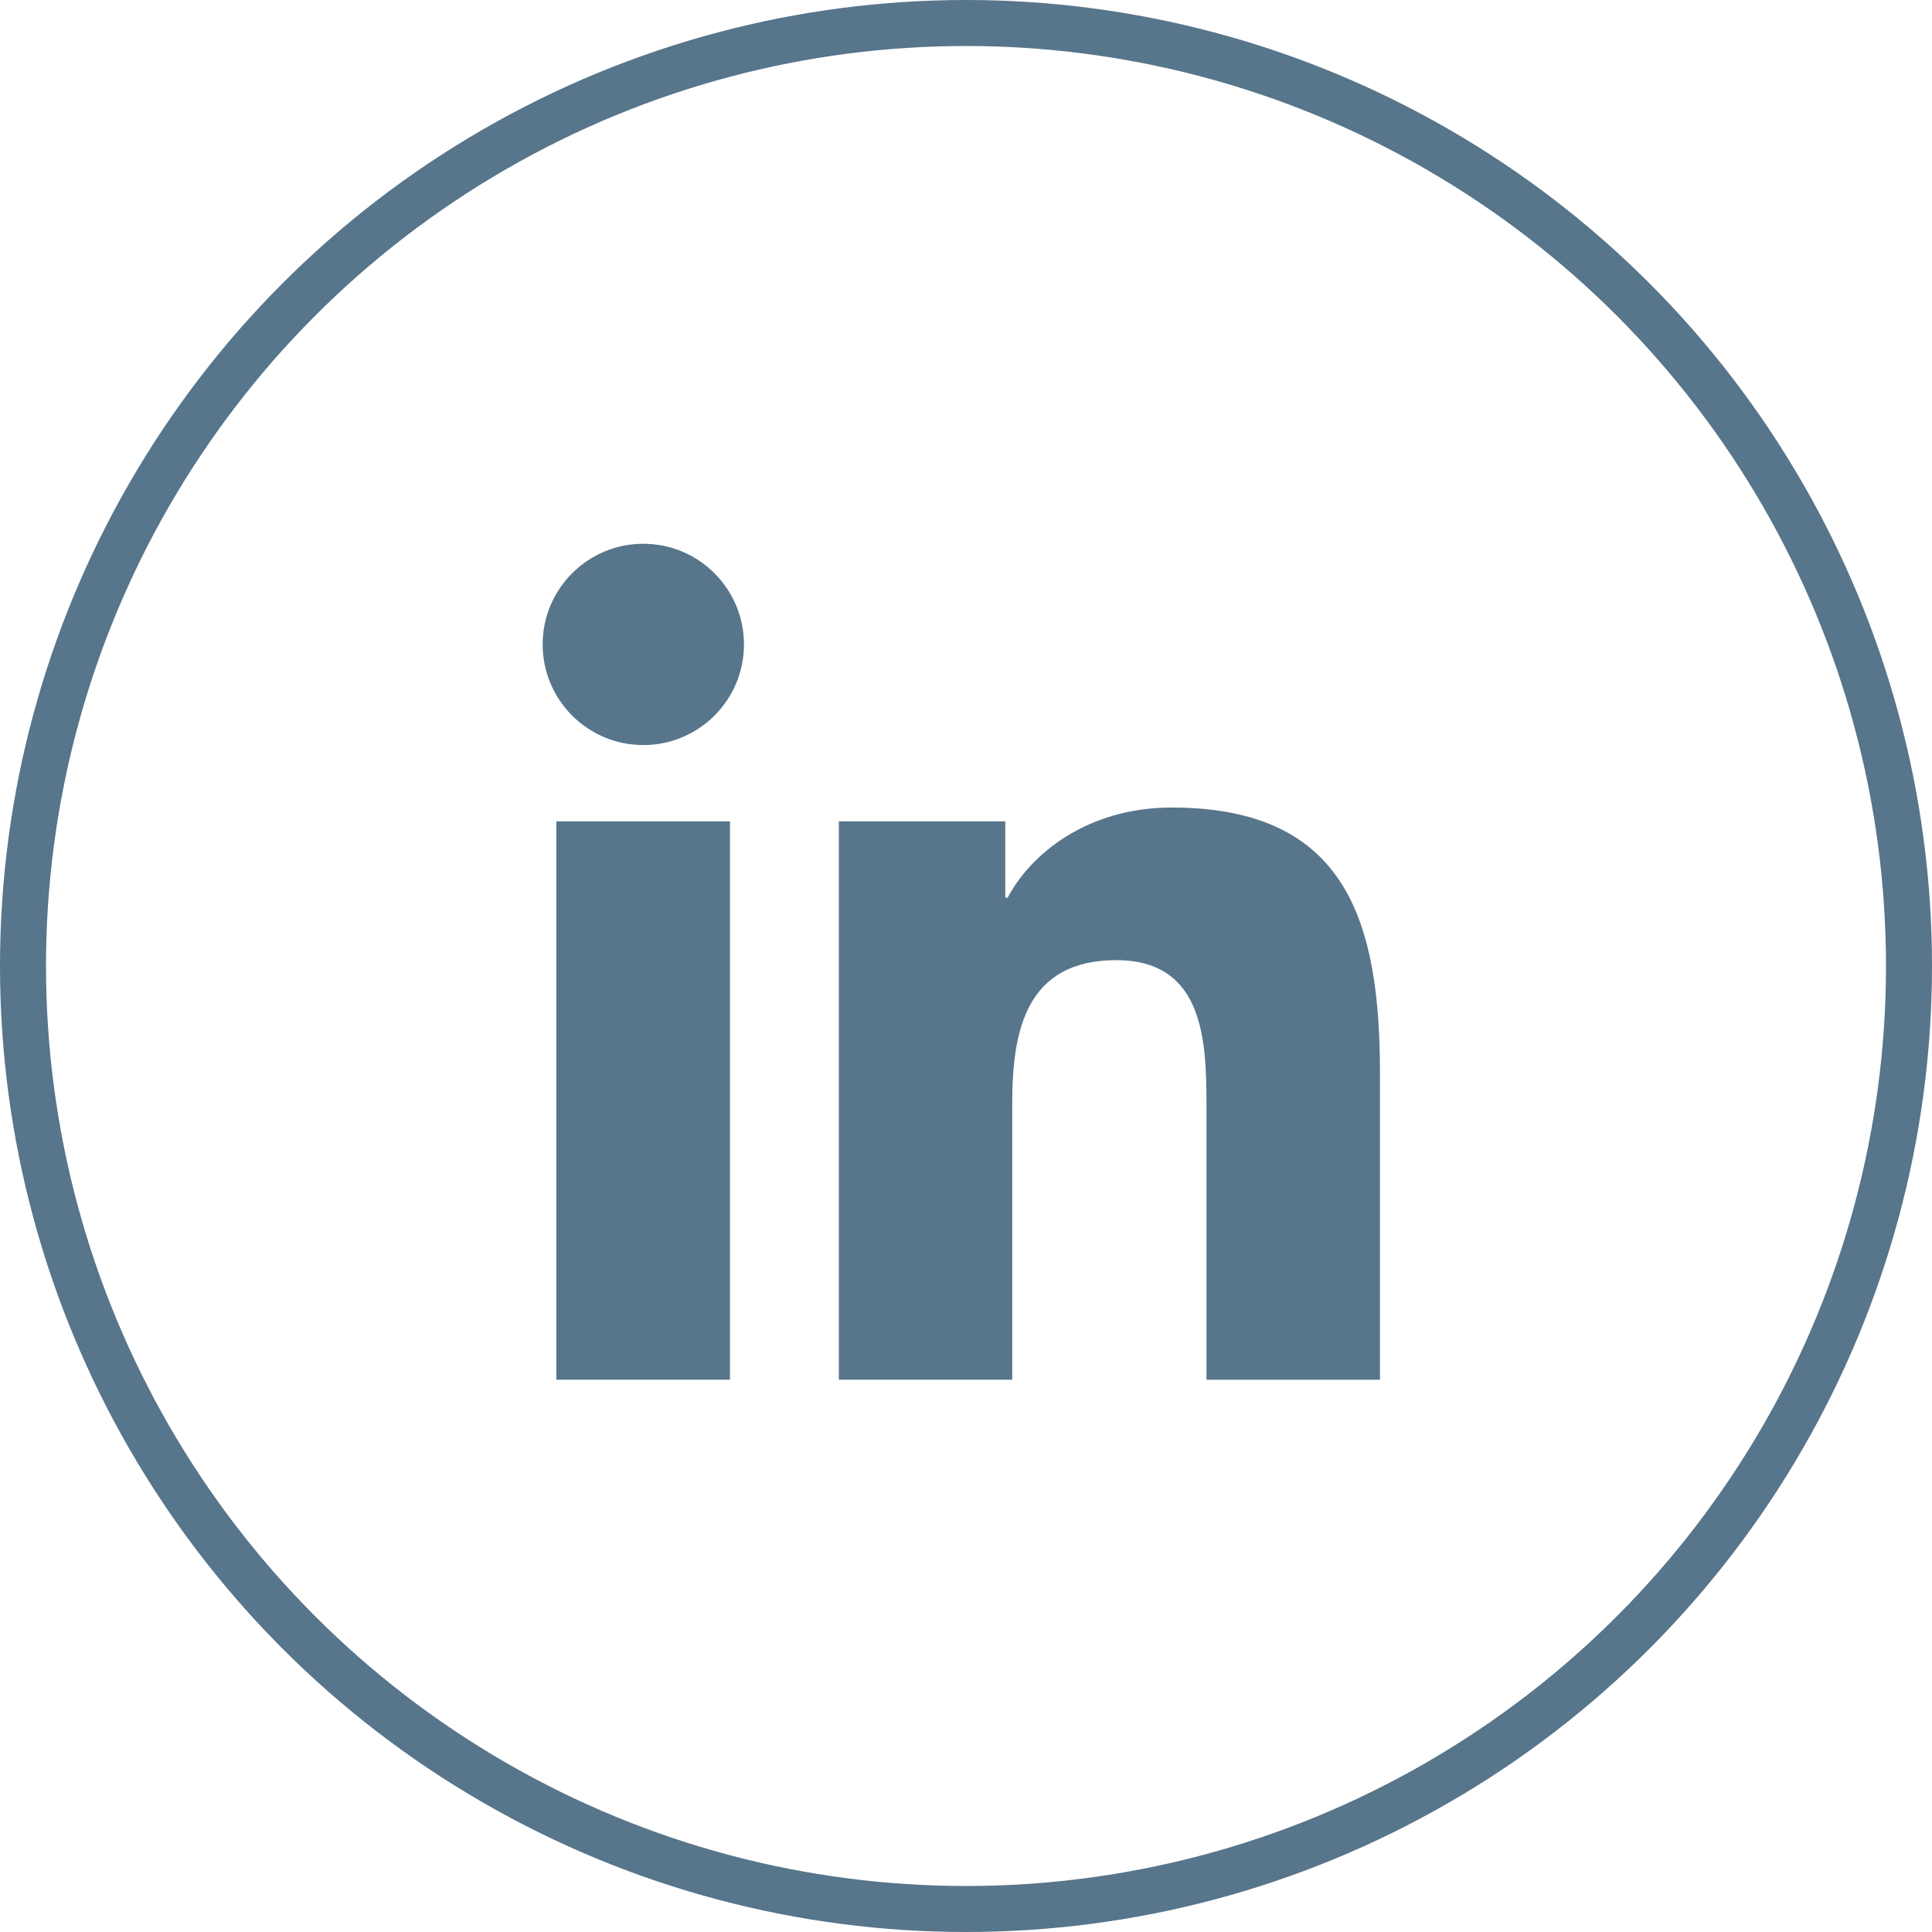
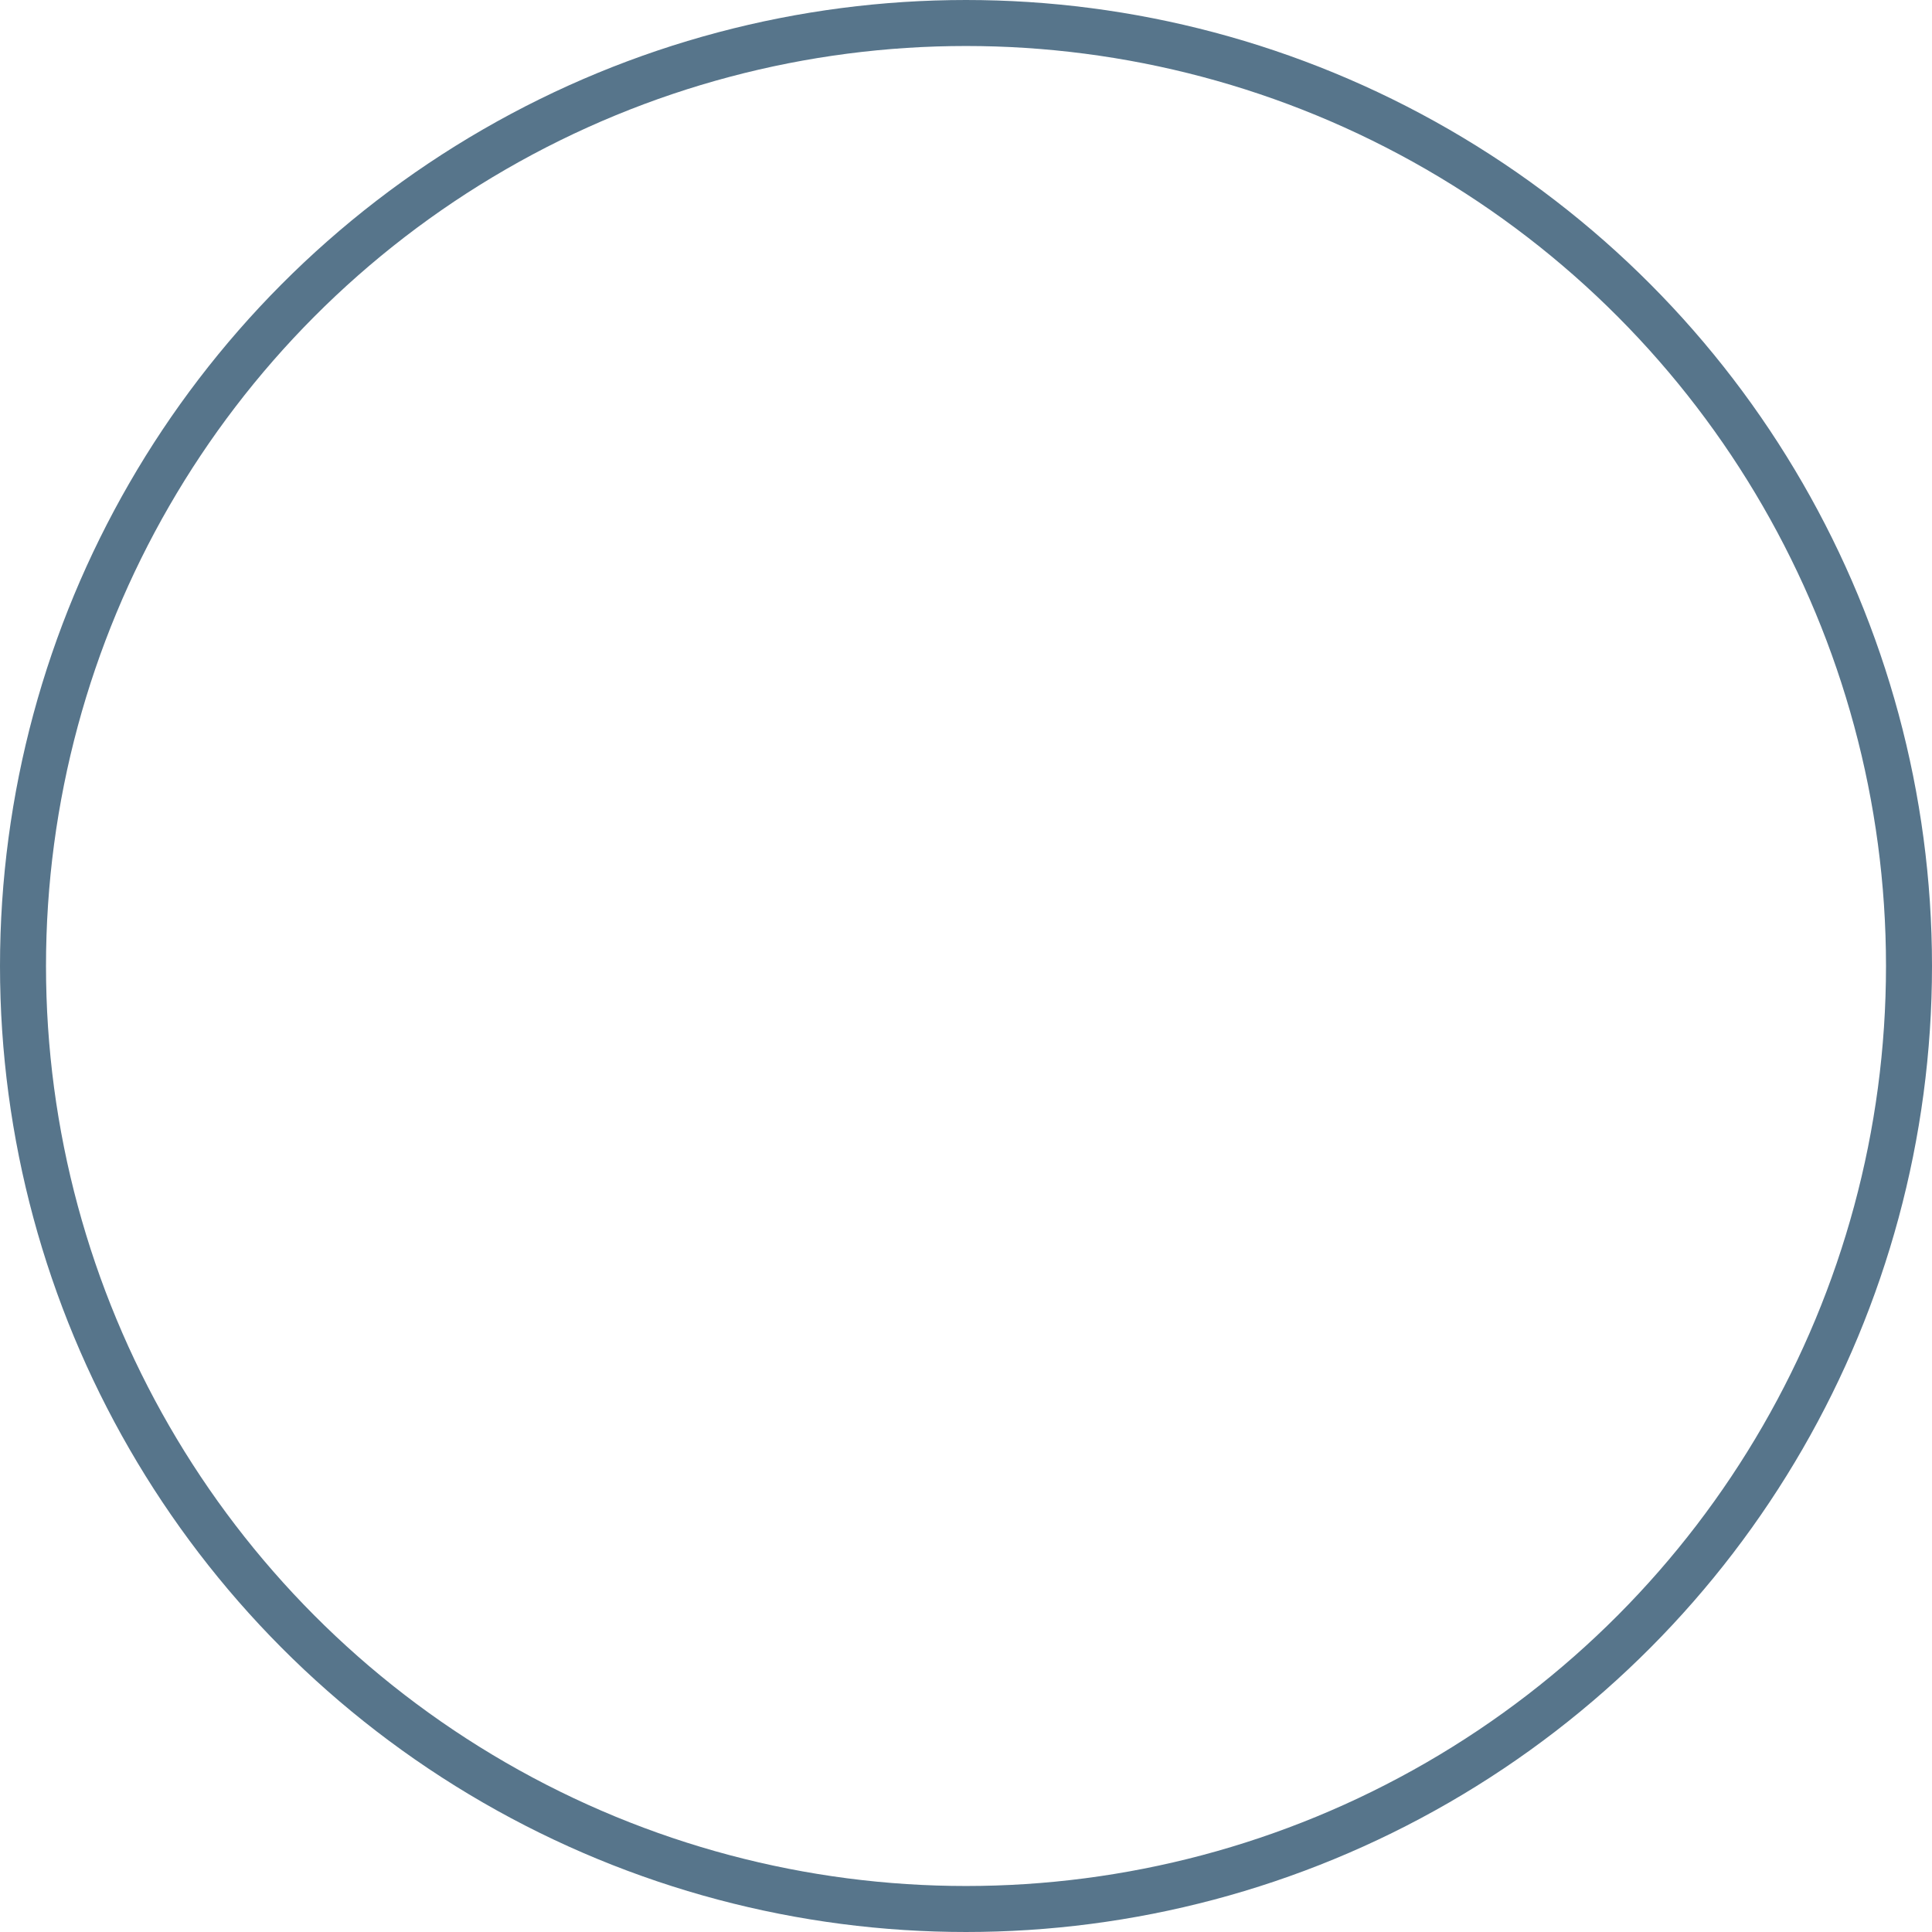
<svg xmlns="http://www.w3.org/2000/svg" width="42" height="42" viewBox="0 0 42 42" fill="none">
  <circle cx="21" cy="21" r="20.5" stroke="#57758B" />
-   <path d="M13.985 16.197C15.193 16.197 16.173 15.218 16.173 14.009C16.173 12.801 15.193 11.821 13.985 11.821C12.777 11.821 11.797 12.801 11.797 14.009C11.797 15.218 12.777 16.197 13.985 16.197Z" fill="#57758B" />
-   <path d="M18.236 17.855V29.994H22.005V23.991C22.005 22.407 22.303 20.873 24.267 20.873C26.204 20.873 26.228 22.684 26.228 24.091V29.995H29.999V23.338C29.999 20.068 29.295 17.555 25.473 17.555C23.638 17.555 22.408 18.562 21.905 19.515H21.854V17.855H18.236ZM12.094 17.855H15.869V29.994H12.094V17.855Z" fill="#57758B" />
</svg>